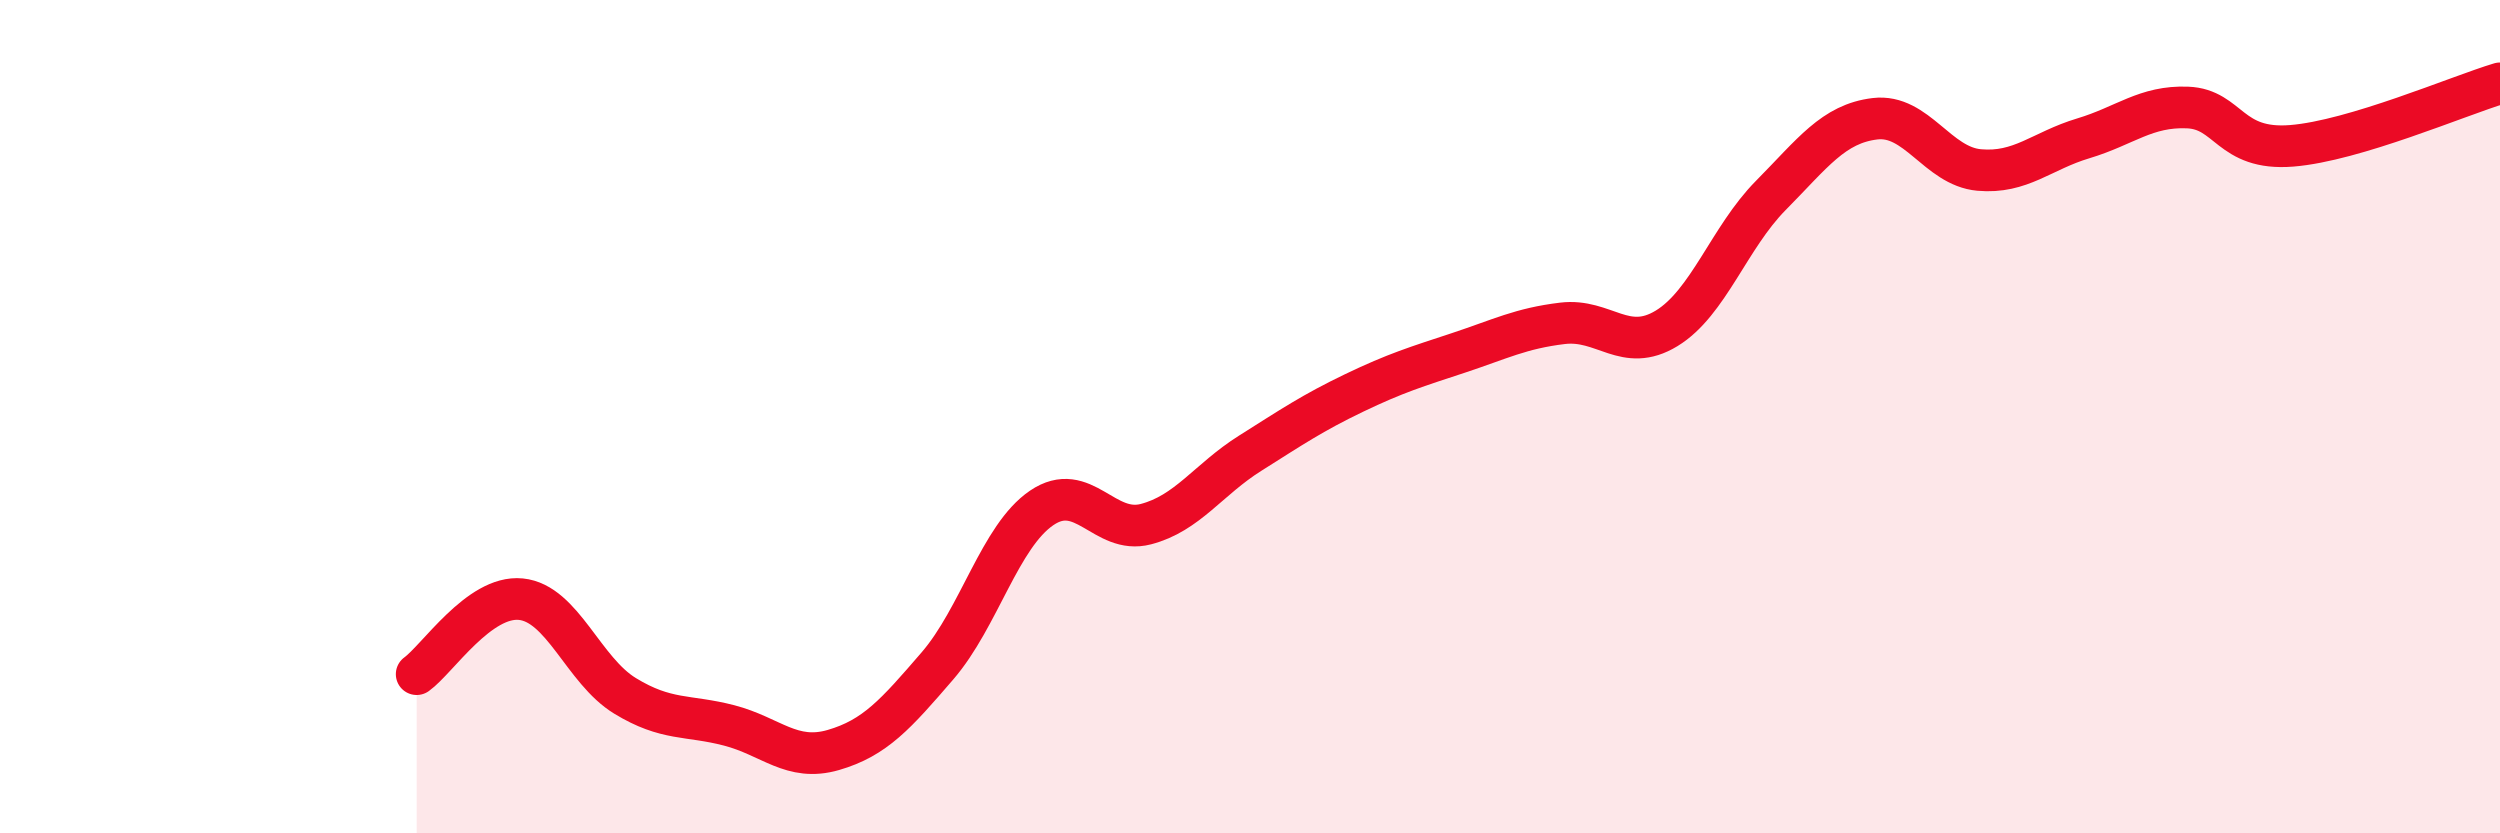
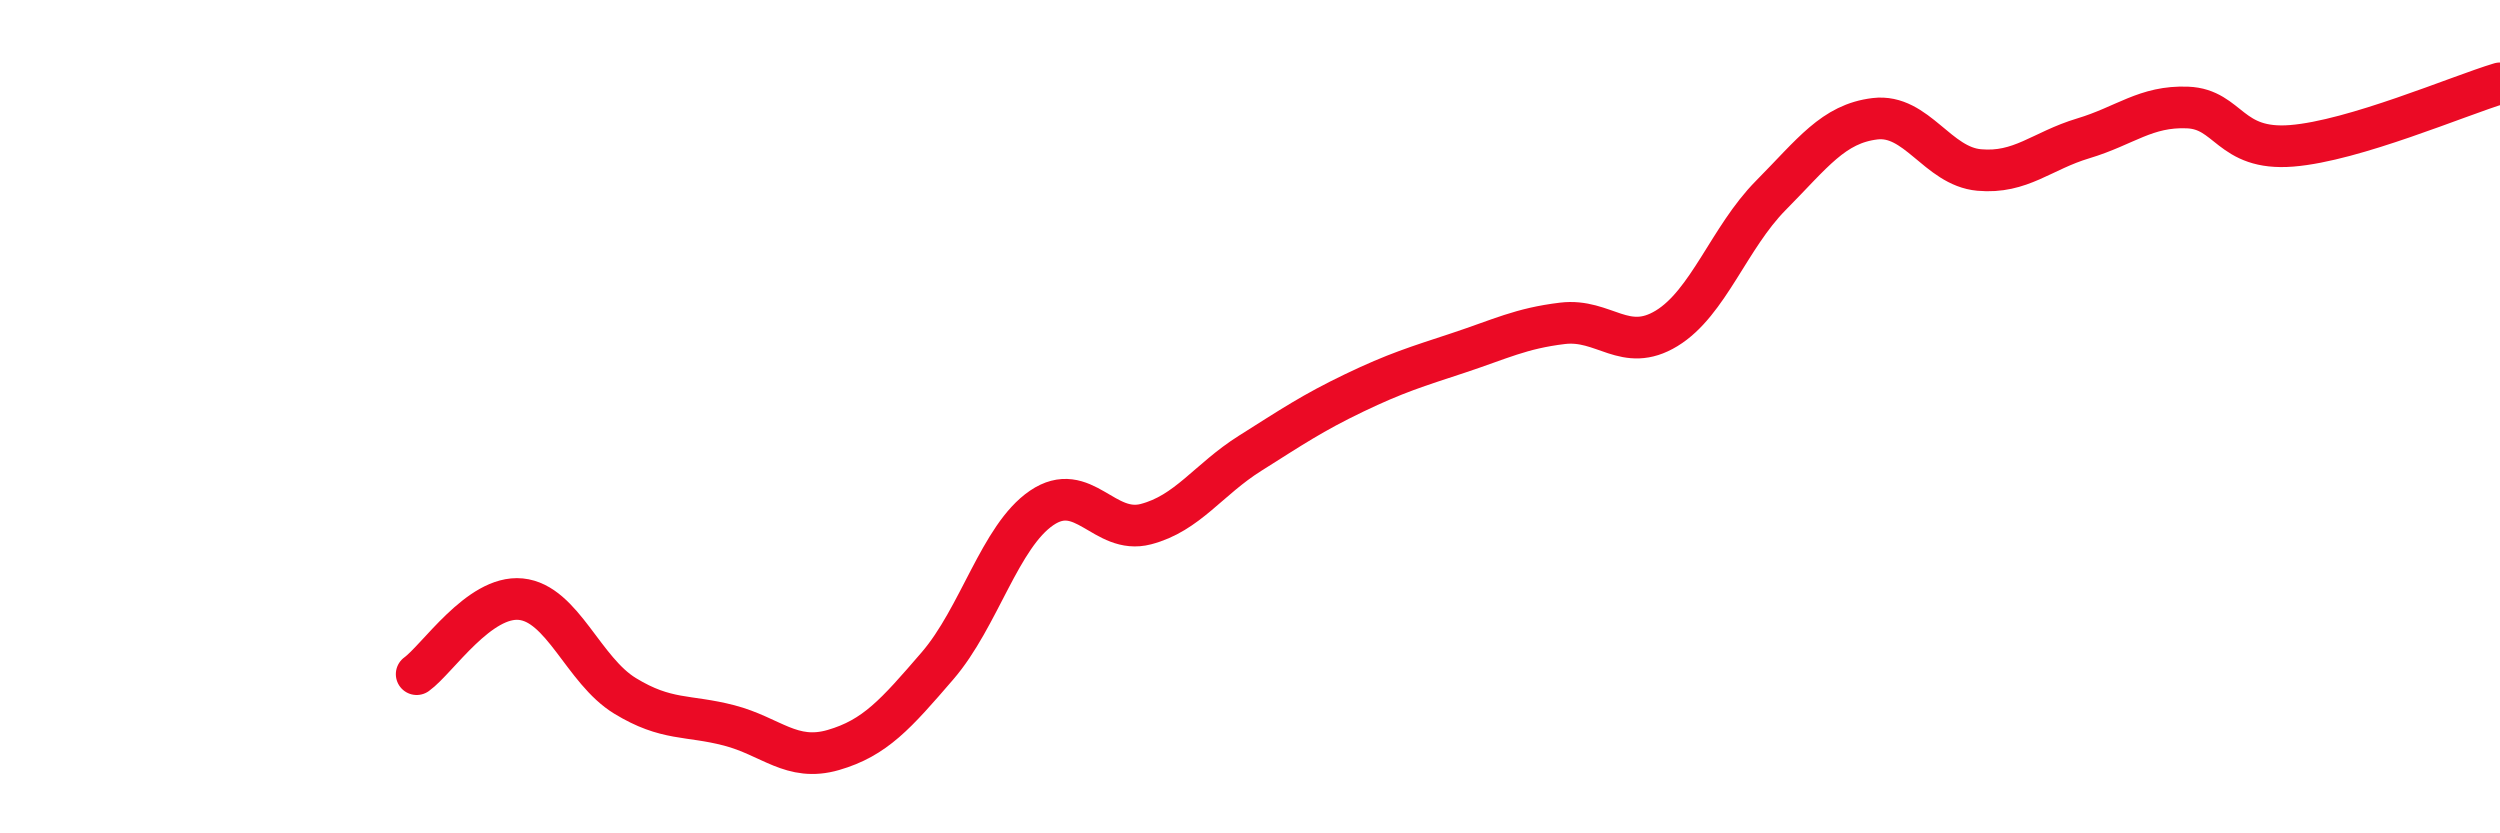
<svg xmlns="http://www.w3.org/2000/svg" width="60" height="20" viewBox="0 0 60 20">
-   <path d="M 10,16.18 C 10.5,15.82 11.5,14.28 12.5,14.38 C 13.5,14.48 14,16.09 15,16.7 C 16,17.31 16.5,17.15 17.5,17.41 C 18.5,17.67 19,18.29 20,18 C 21,17.71 21.5,17.14 22.5,15.98 C 23.5,14.82 24,12.87 25,12.19 C 26,11.51 26.5,12.84 27.5,12.58 C 28.5,12.32 29,11.51 30,10.88 C 31,10.25 31.5,9.91 32.5,9.43 C 33.5,8.95 34,8.8 35,8.47 C 36,8.14 36.5,7.88 37.5,7.76 C 38.5,7.64 39,8.49 40,7.88 C 41,7.27 41.5,5.7 42.5,4.69 C 43.5,3.68 44,2.97 45,2.85 C 46,2.73 46.5,3.99 47.5,4.08 C 48.5,4.17 49,3.62 50,3.32 C 51,3.02 51.5,2.54 52.5,2.58 C 53.5,2.62 53.5,3.62 55,3.5 C 56.5,3.38 59,2.3 60,2L60 20L10 20Z" fill="#EB0A25" opacity="0.1" stroke-linecap="round" stroke-linejoin="round" />
  <path d="M 10,16.18 C 10.5,15.82 11.5,14.28 12.5,14.38 C 13.5,14.48 14,16.09 15,16.7 C 16,17.31 16.5,17.15 17.5,17.41 C 18.5,17.67 19,18.29 20,18 C 21,17.71 21.5,17.14 22.5,15.98 C 23.5,14.82 24,12.87 25,12.19 C 26,11.51 26.5,12.84 27.5,12.58 C 28.5,12.32 29,11.51 30,10.88 C 31,10.25 31.5,9.91 32.5,9.43 C 33.5,8.95 34,8.8 35,8.47 C 36,8.14 36.5,7.88 37.5,7.76 C 38.5,7.64 39,8.49 40,7.88 C 41,7.27 41.5,5.7 42.5,4.69 C 43.5,3.68 44,2.97 45,2.85 C 46,2.73 46.5,3.99 47.5,4.08 C 48.5,4.17 49,3.62 50,3.32 C 51,3.02 51.5,2.54 52.5,2.58 C 53.5,2.62 53.5,3.62 55,3.5 C 56.5,3.38 59,2.3 60,2" stroke="#EB0A25" stroke-width="1" fill="none" stroke-linecap="round" stroke-linejoin="round" />
</svg>